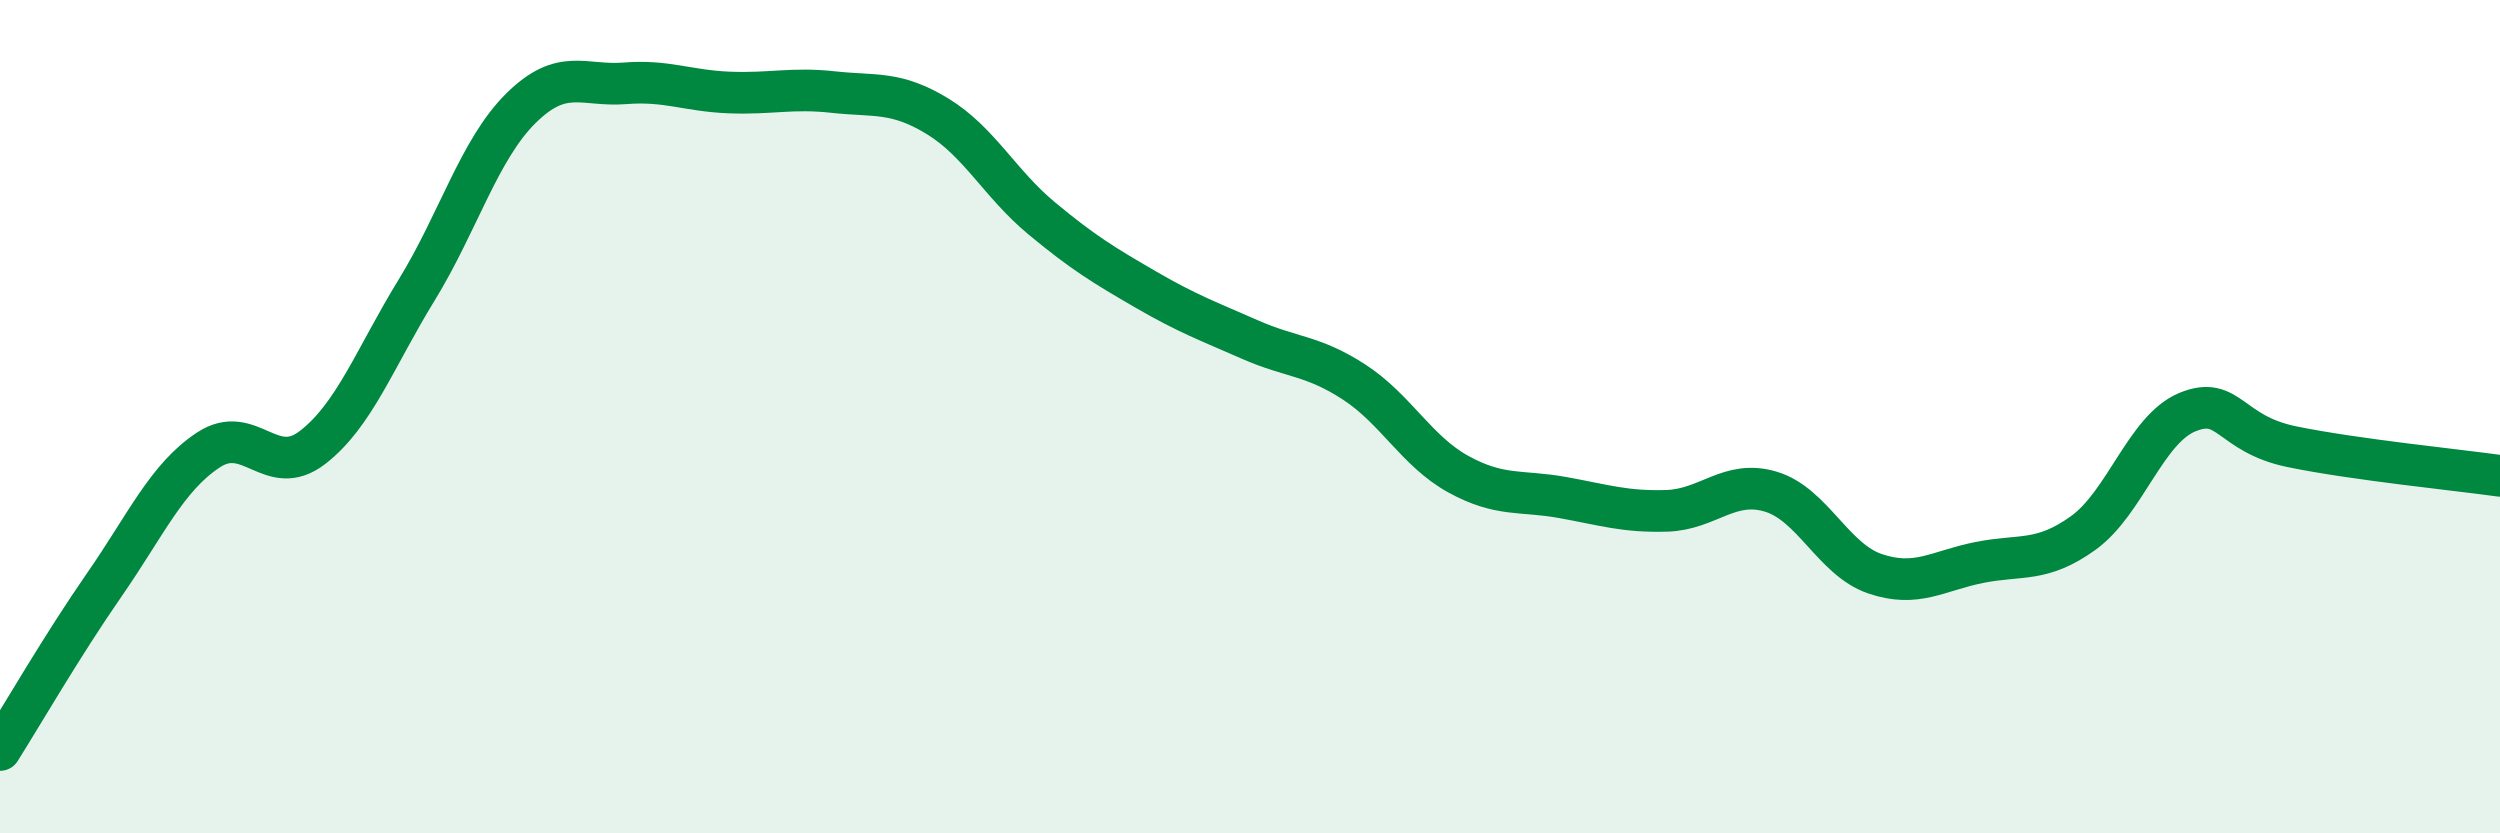
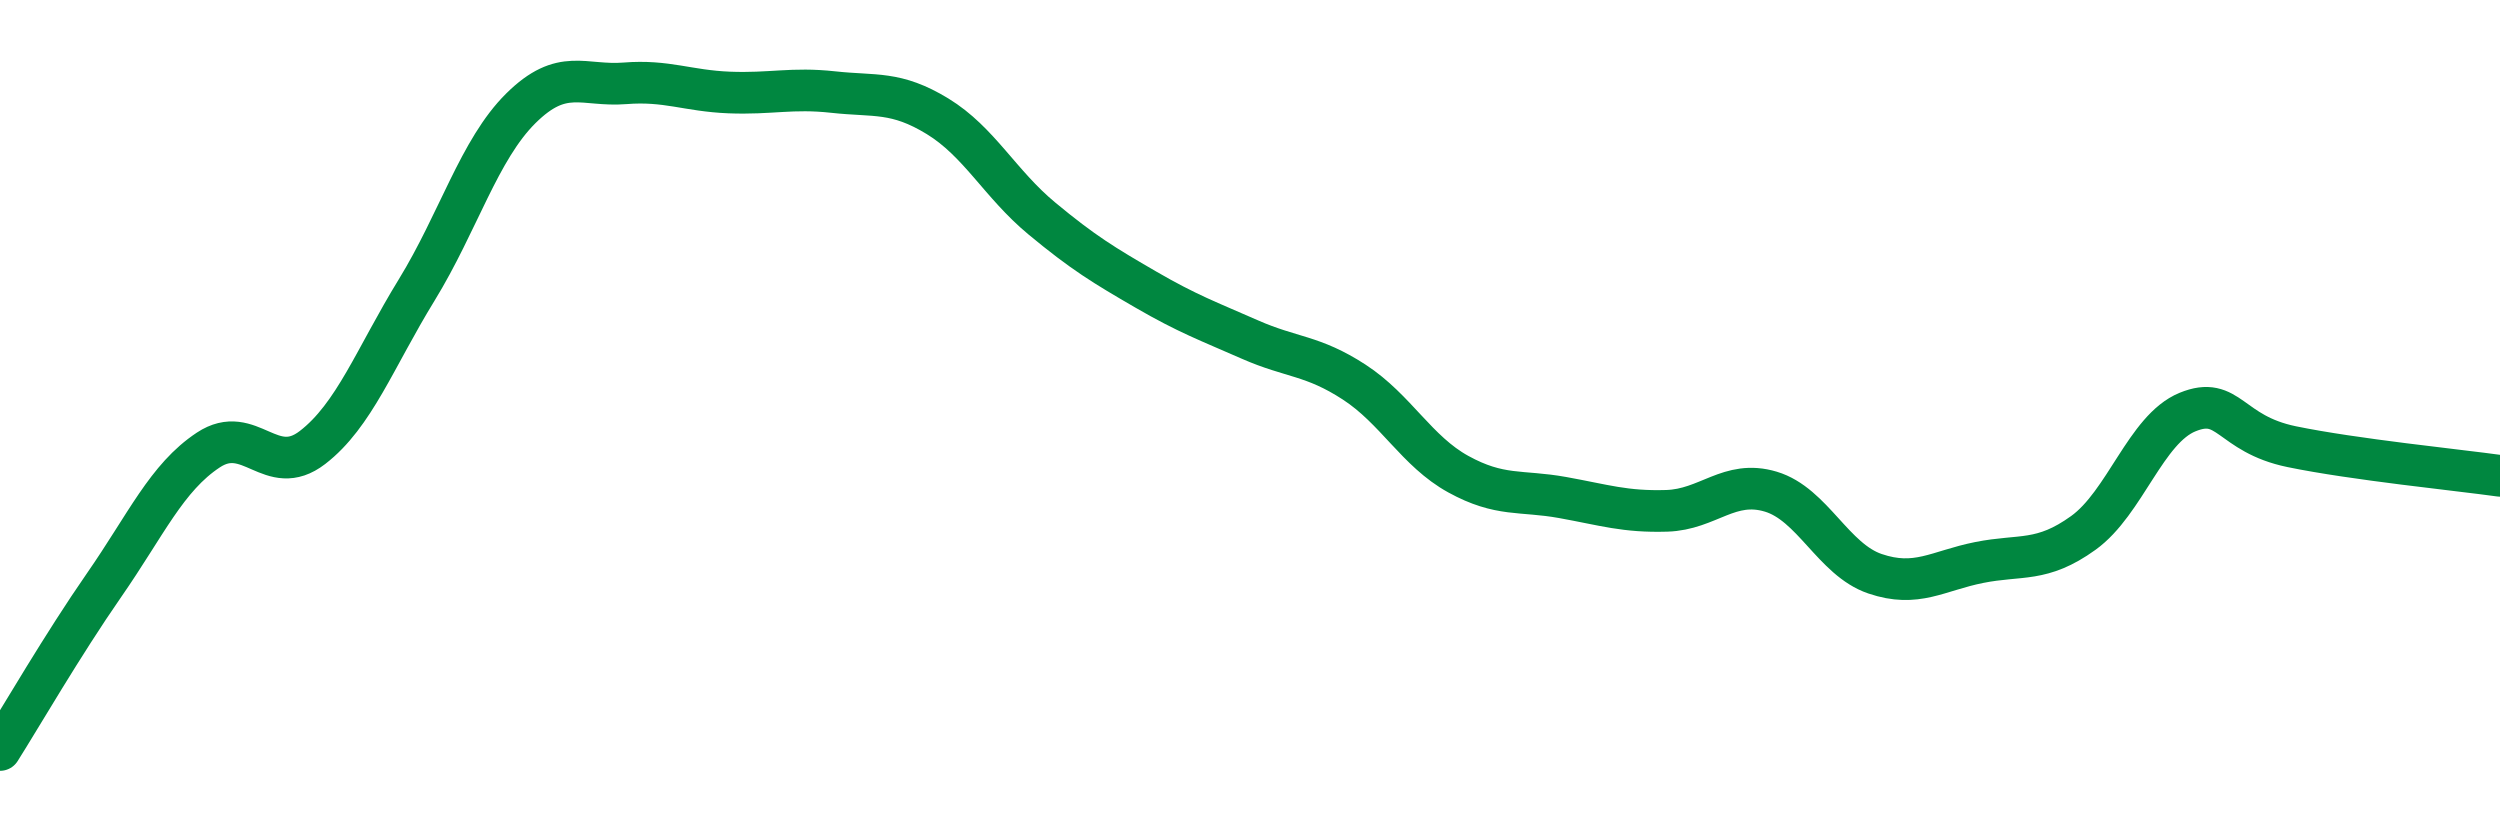
<svg xmlns="http://www.w3.org/2000/svg" width="60" height="20" viewBox="0 0 60 20">
-   <path d="M 0,18 C 0.5,17.21 1.5,15.48 2.5,14.04 C 3.5,12.6 4,11.46 5,10.8 C 6,10.14 6.5,11.51 7.5,10.74 C 8.5,9.97 9,8.59 10,6.96 C 11,5.33 11.5,3.59 12.5,2.6 C 13.5,1.61 14,2.08 15,2 C 16,1.92 16.5,2.18 17.5,2.22 C 18.5,2.26 19,2.1 20,2.21 C 21,2.32 21.5,2.18 22.5,2.79 C 23.5,3.4 24,4.41 25,5.24 C 26,6.07 26.5,6.37 27.5,6.95 C 28.5,7.53 29,7.71 30,8.15 C 31,8.59 31.5,8.52 32.5,9.17 C 33.5,9.82 34,10.83 35,11.38 C 36,11.93 36.5,11.76 37.5,11.94 C 38.5,12.12 39,12.29 40,12.26 C 41,12.23 41.5,11.5 42.5,11.8 C 43.5,12.1 44,13.43 45,13.77 C 46,14.11 46.5,13.7 47.5,13.5 C 48.5,13.3 49,13.51 50,12.79 C 51,12.07 51.5,10.3 52.5,9.89 C 53.5,9.48 53.5,10.41 55,10.72 C 56.5,11.03 59,11.28 60,11.42L60 20L0 20Z" fill="#008740" opacity="0.1" stroke-linecap="round" stroke-linejoin="round" />
  <path d="M 0,18 C 0.5,17.21 1.5,15.48 2.5,14.04 C 3.5,12.6 4,11.46 5,10.8 C 6,10.14 6.5,11.51 7.5,10.74 C 8.5,9.97 9,8.59 10,6.96 C 11,5.33 11.5,3.59 12.5,2.6 C 13.5,1.61 14,2.08 15,2 C 16,1.92 16.5,2.18 17.5,2.22 C 18.5,2.26 19,2.1 20,2.21 C 21,2.32 21.5,2.18 22.5,2.79 C 23.5,3.4 24,4.41 25,5.24 C 26,6.07 26.5,6.37 27.5,6.95 C 28.5,7.53 29,7.71 30,8.15 C 31,8.59 31.5,8.52 32.5,9.17 C 33.5,9.82 34,10.83 35,11.38 C 36,11.93 36.5,11.76 37.5,11.94 C 38.5,12.12 39,12.29 40,12.26 C 41,12.23 41.5,11.5 42.5,11.8 C 43.5,12.1 44,13.43 45,13.77 C 46,14.11 46.5,13.7 47.5,13.5 C 48.5,13.3 49,13.51 50,12.79 C 51,12.07 51.5,10.3 52.5,9.89 C 53.5,9.48 53.5,10.41 55,10.72 C 56.5,11.03 59,11.28 60,11.42" stroke="#008740" stroke-width="1" fill="none" stroke-linecap="round" stroke-linejoin="round" />
</svg>